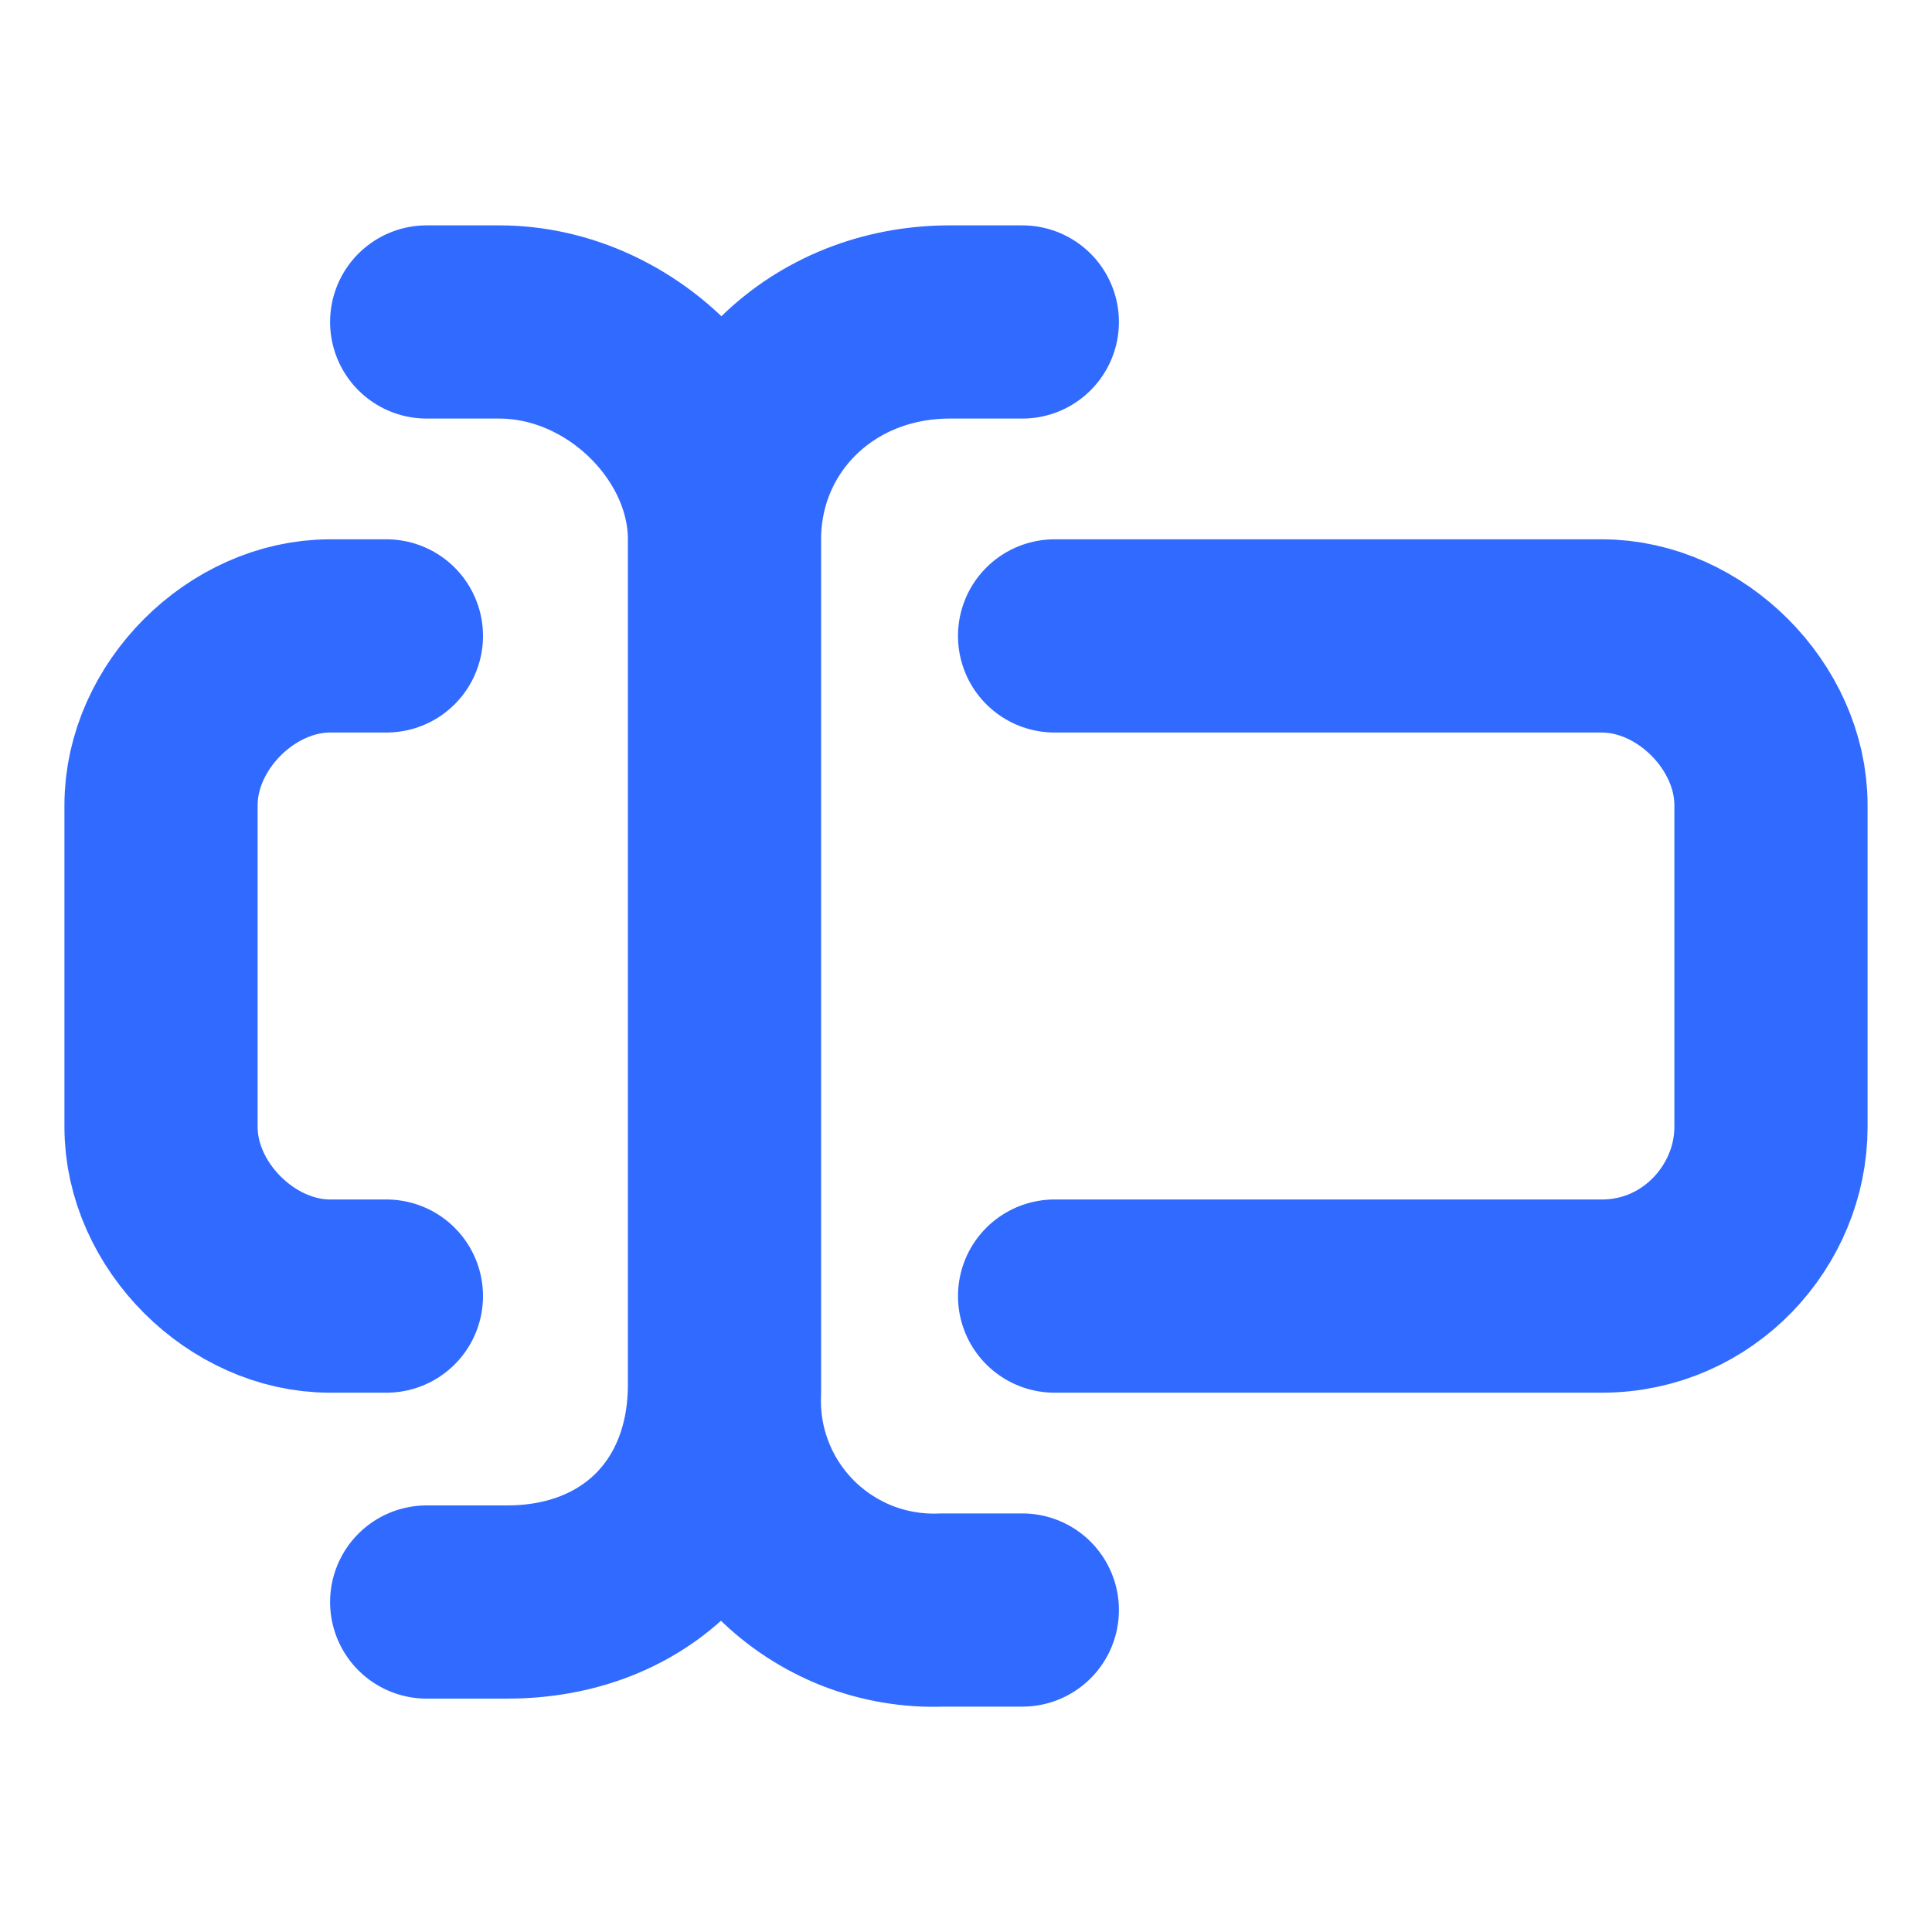
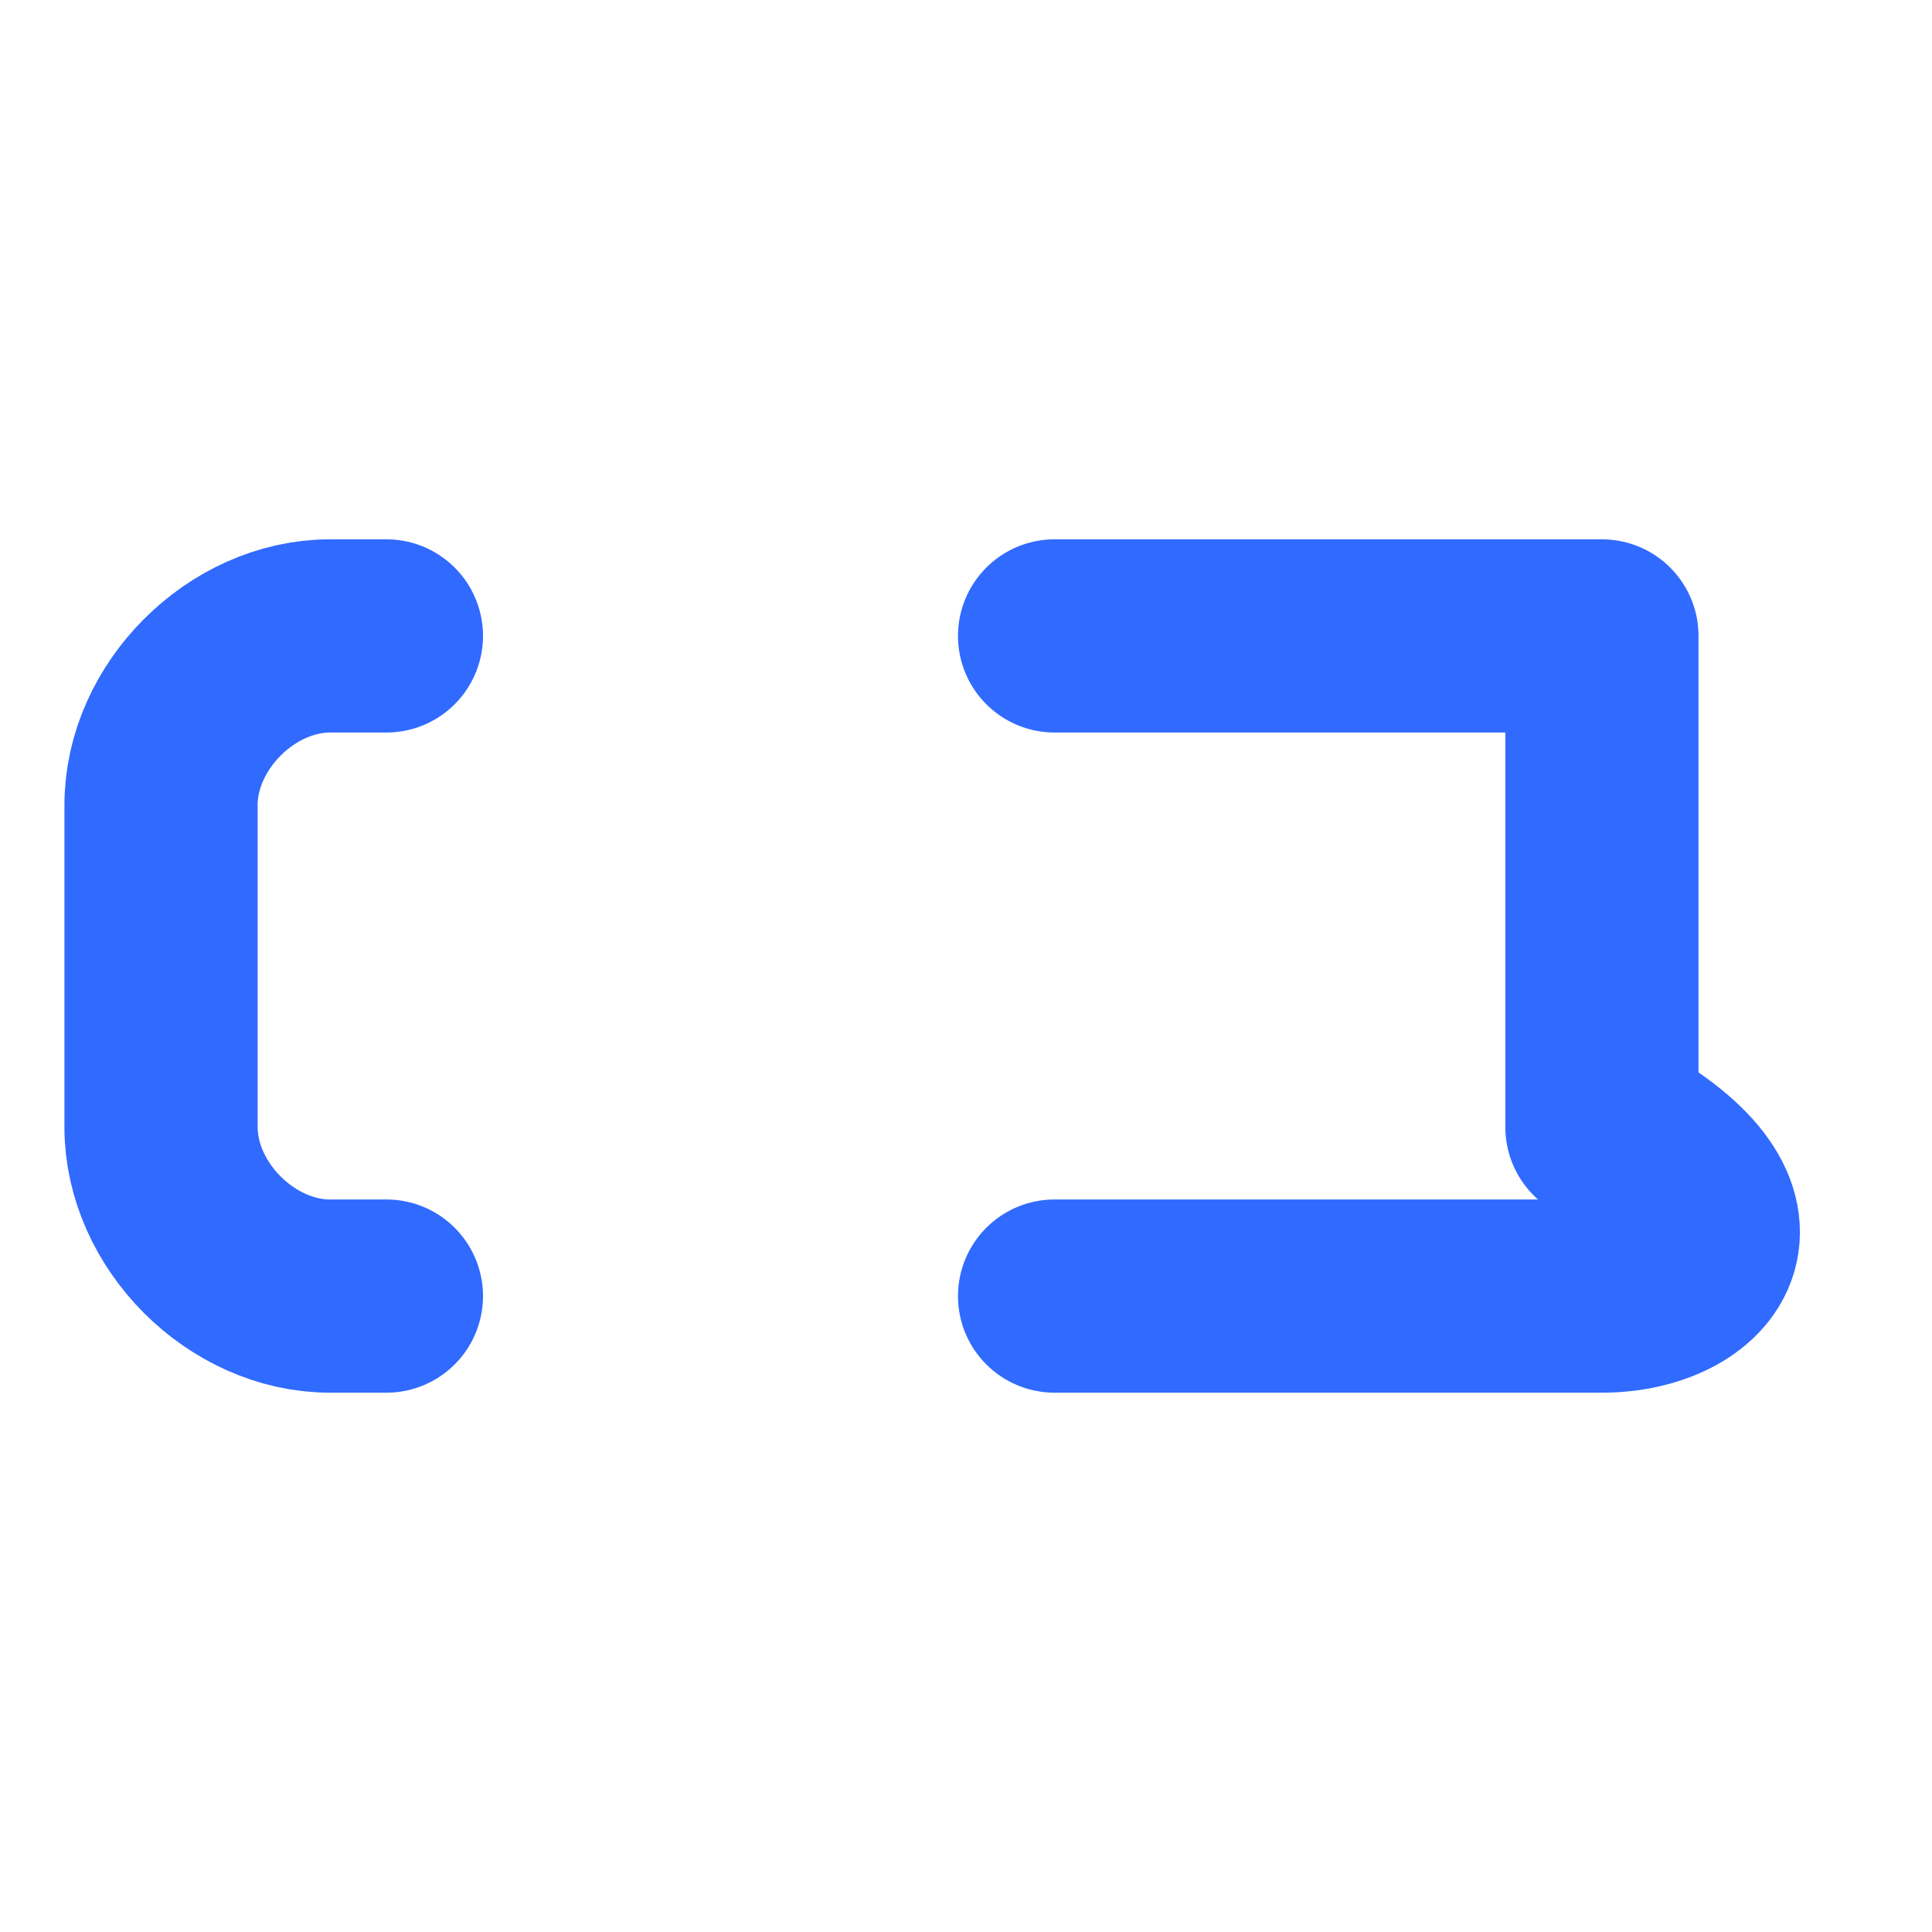
<svg xmlns="http://www.w3.org/2000/svg" width="20" height="20" viewBox="0 0 20 20" fill="none">
-   <path d="M4.417 3.333H5.167C6.417 3.333 7.5 4.417 7.5 5.583M7.5 5.583V14.334C7.5 15.667 6.583 16.584 5.25 16.584H4.417M7.5 5.583V14.417C7.488 14.715 7.538 15.013 7.647 15.291C7.756 15.57 7.922 15.823 8.133 16.034C8.344 16.245 8.597 16.41 8.875 16.52C9.154 16.628 9.451 16.679 9.75 16.667H10.583M7.5 5.583C7.5 4.333 8.5 3.333 9.833 3.333H10.583" stroke="#306AFF" stroke-width="2" stroke-linecap="round" stroke-linejoin="round" />
-   <path d="M10.917 6.583H16.583C17.5 6.583 18.333 7.417 18.333 8.334V11.667C18.333 12.584 17.583 13.417 16.583 13.417H10.917" stroke="#306AFF" stroke-width="2" stroke-linecap="round" stroke-linejoin="round" />
+   <path d="M10.917 6.583H16.583V11.667C18.333 12.584 17.583 13.417 16.583 13.417H10.917" stroke="#306AFF" stroke-width="2" stroke-linecap="round" stroke-linejoin="round" />
  <path d="M4 13.417H3.417C2.5 13.417 1.667 12.584 1.667 11.667V8.334C1.667 7.417 2.5 6.583 3.417 6.583H4" stroke="#306AFF" stroke-width="2" stroke-linecap="round" stroke-linejoin="round" />
</svg>